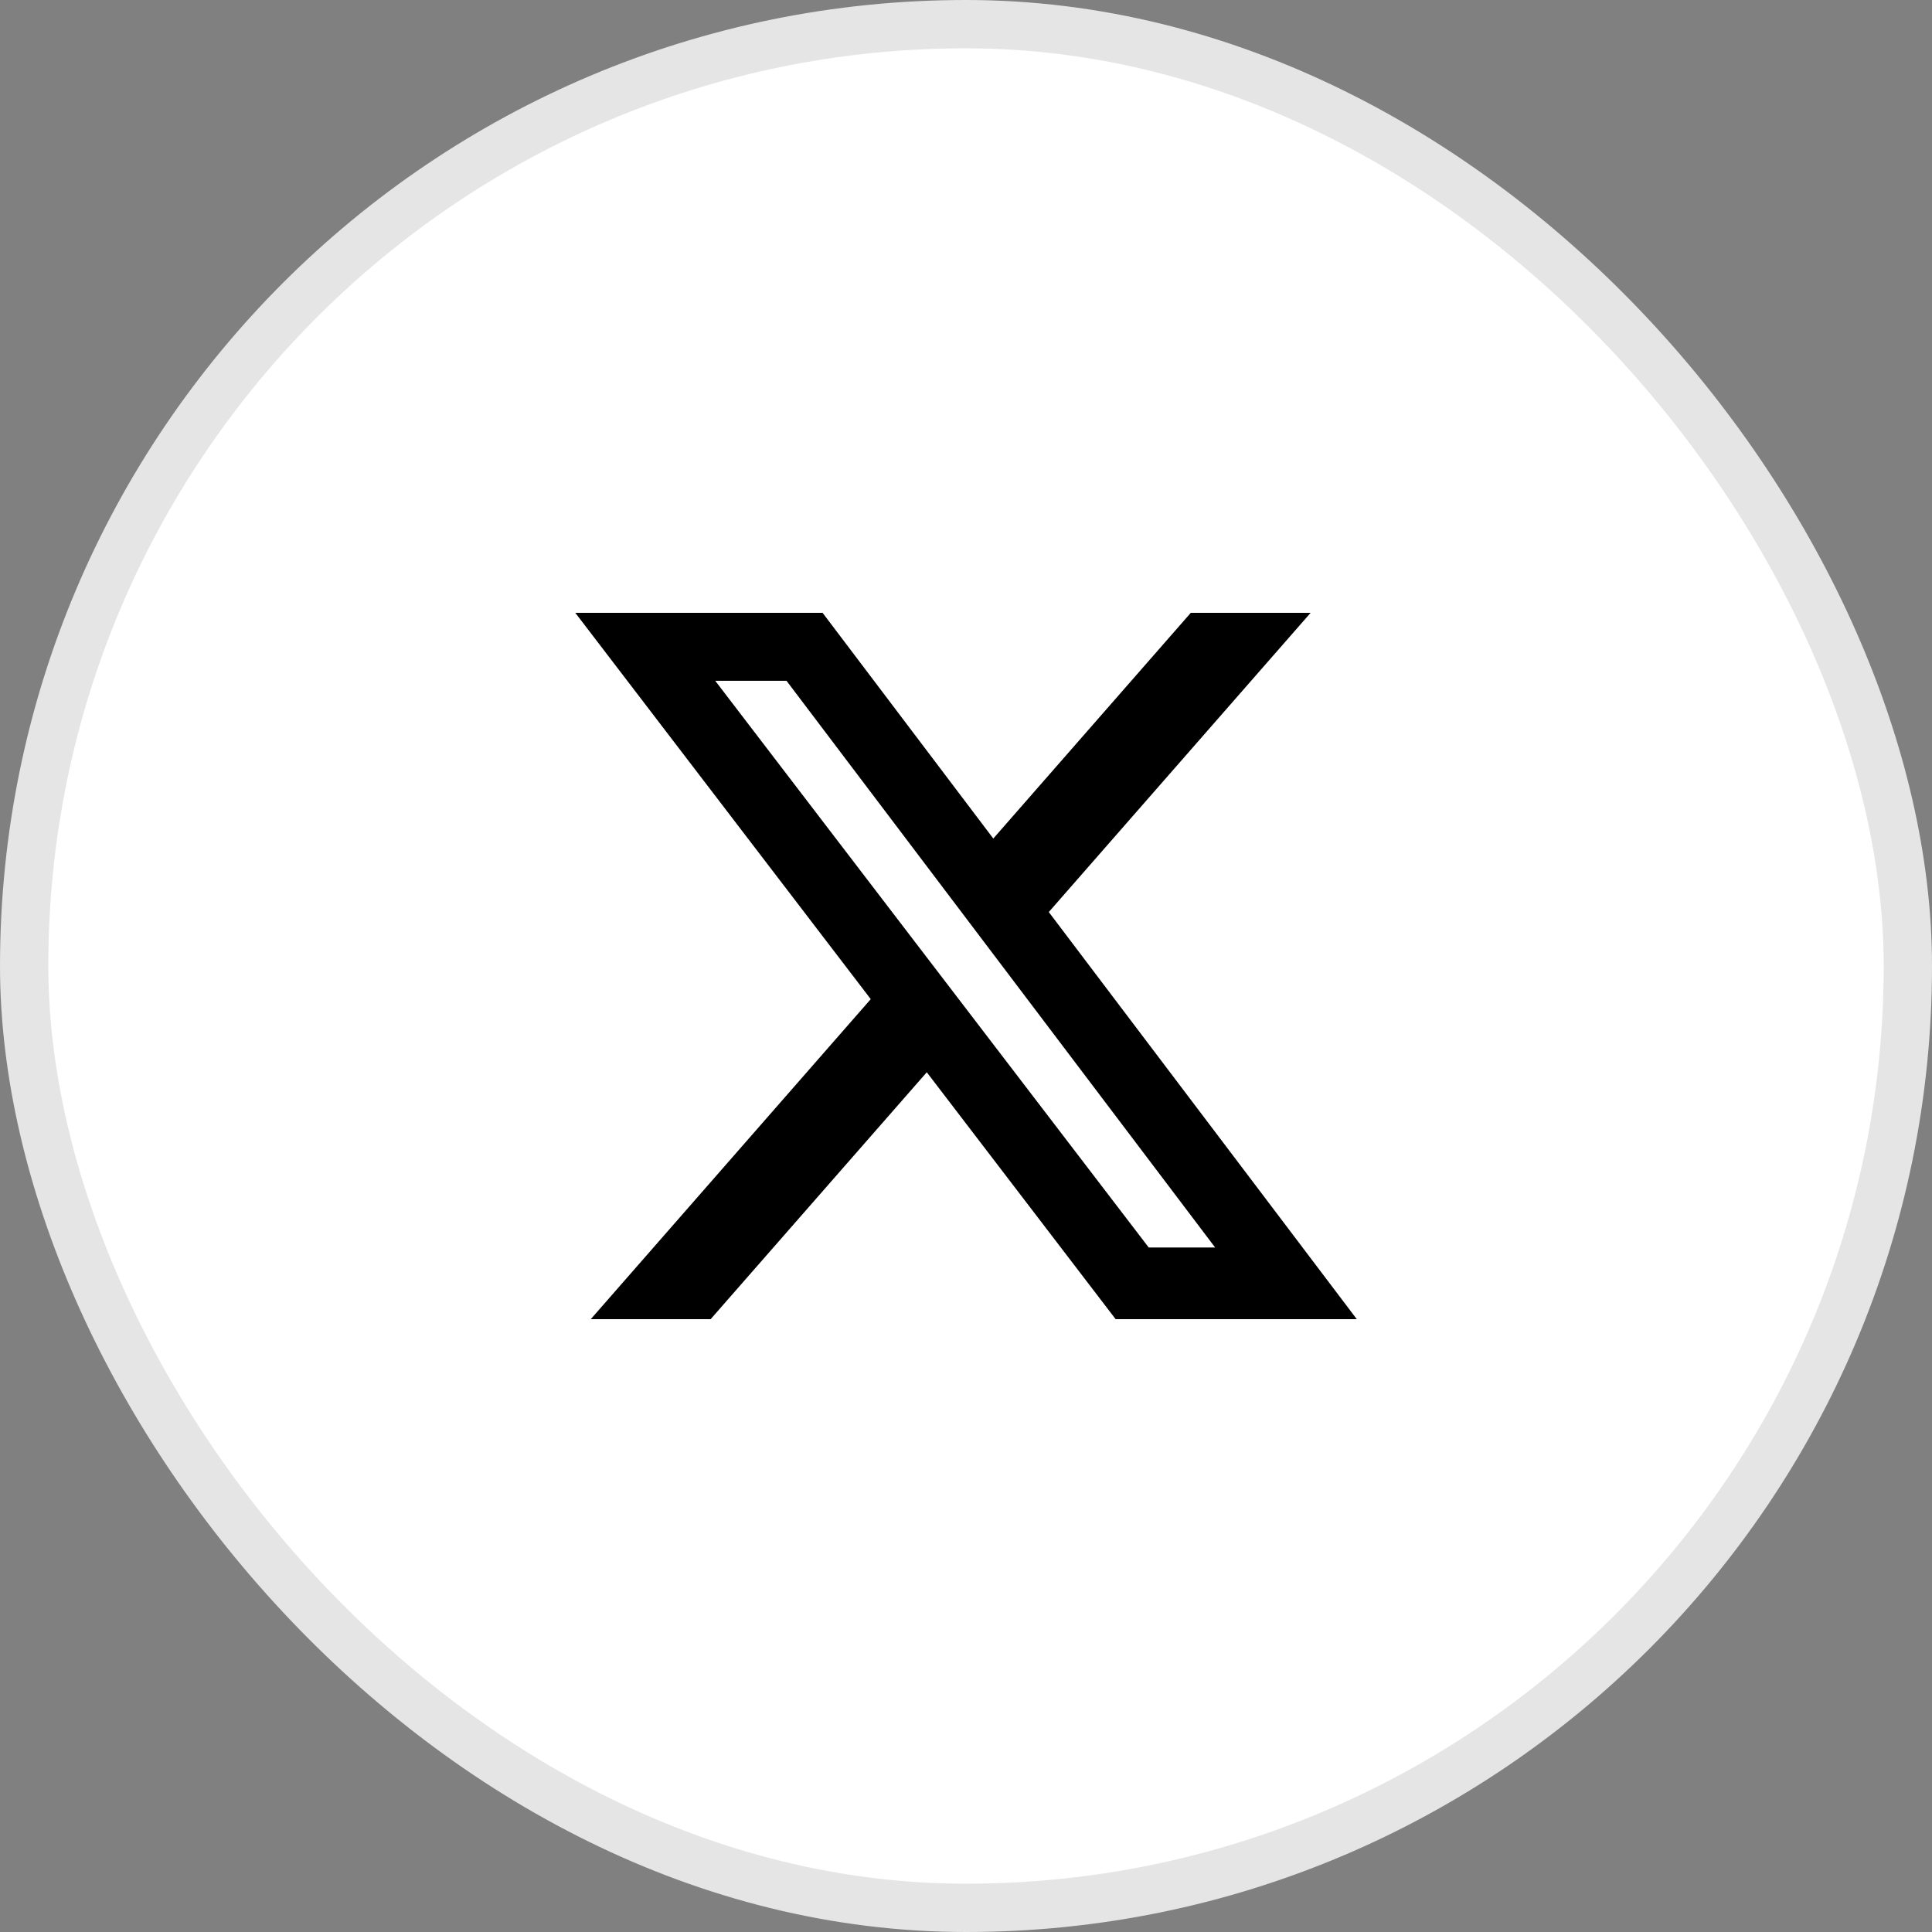
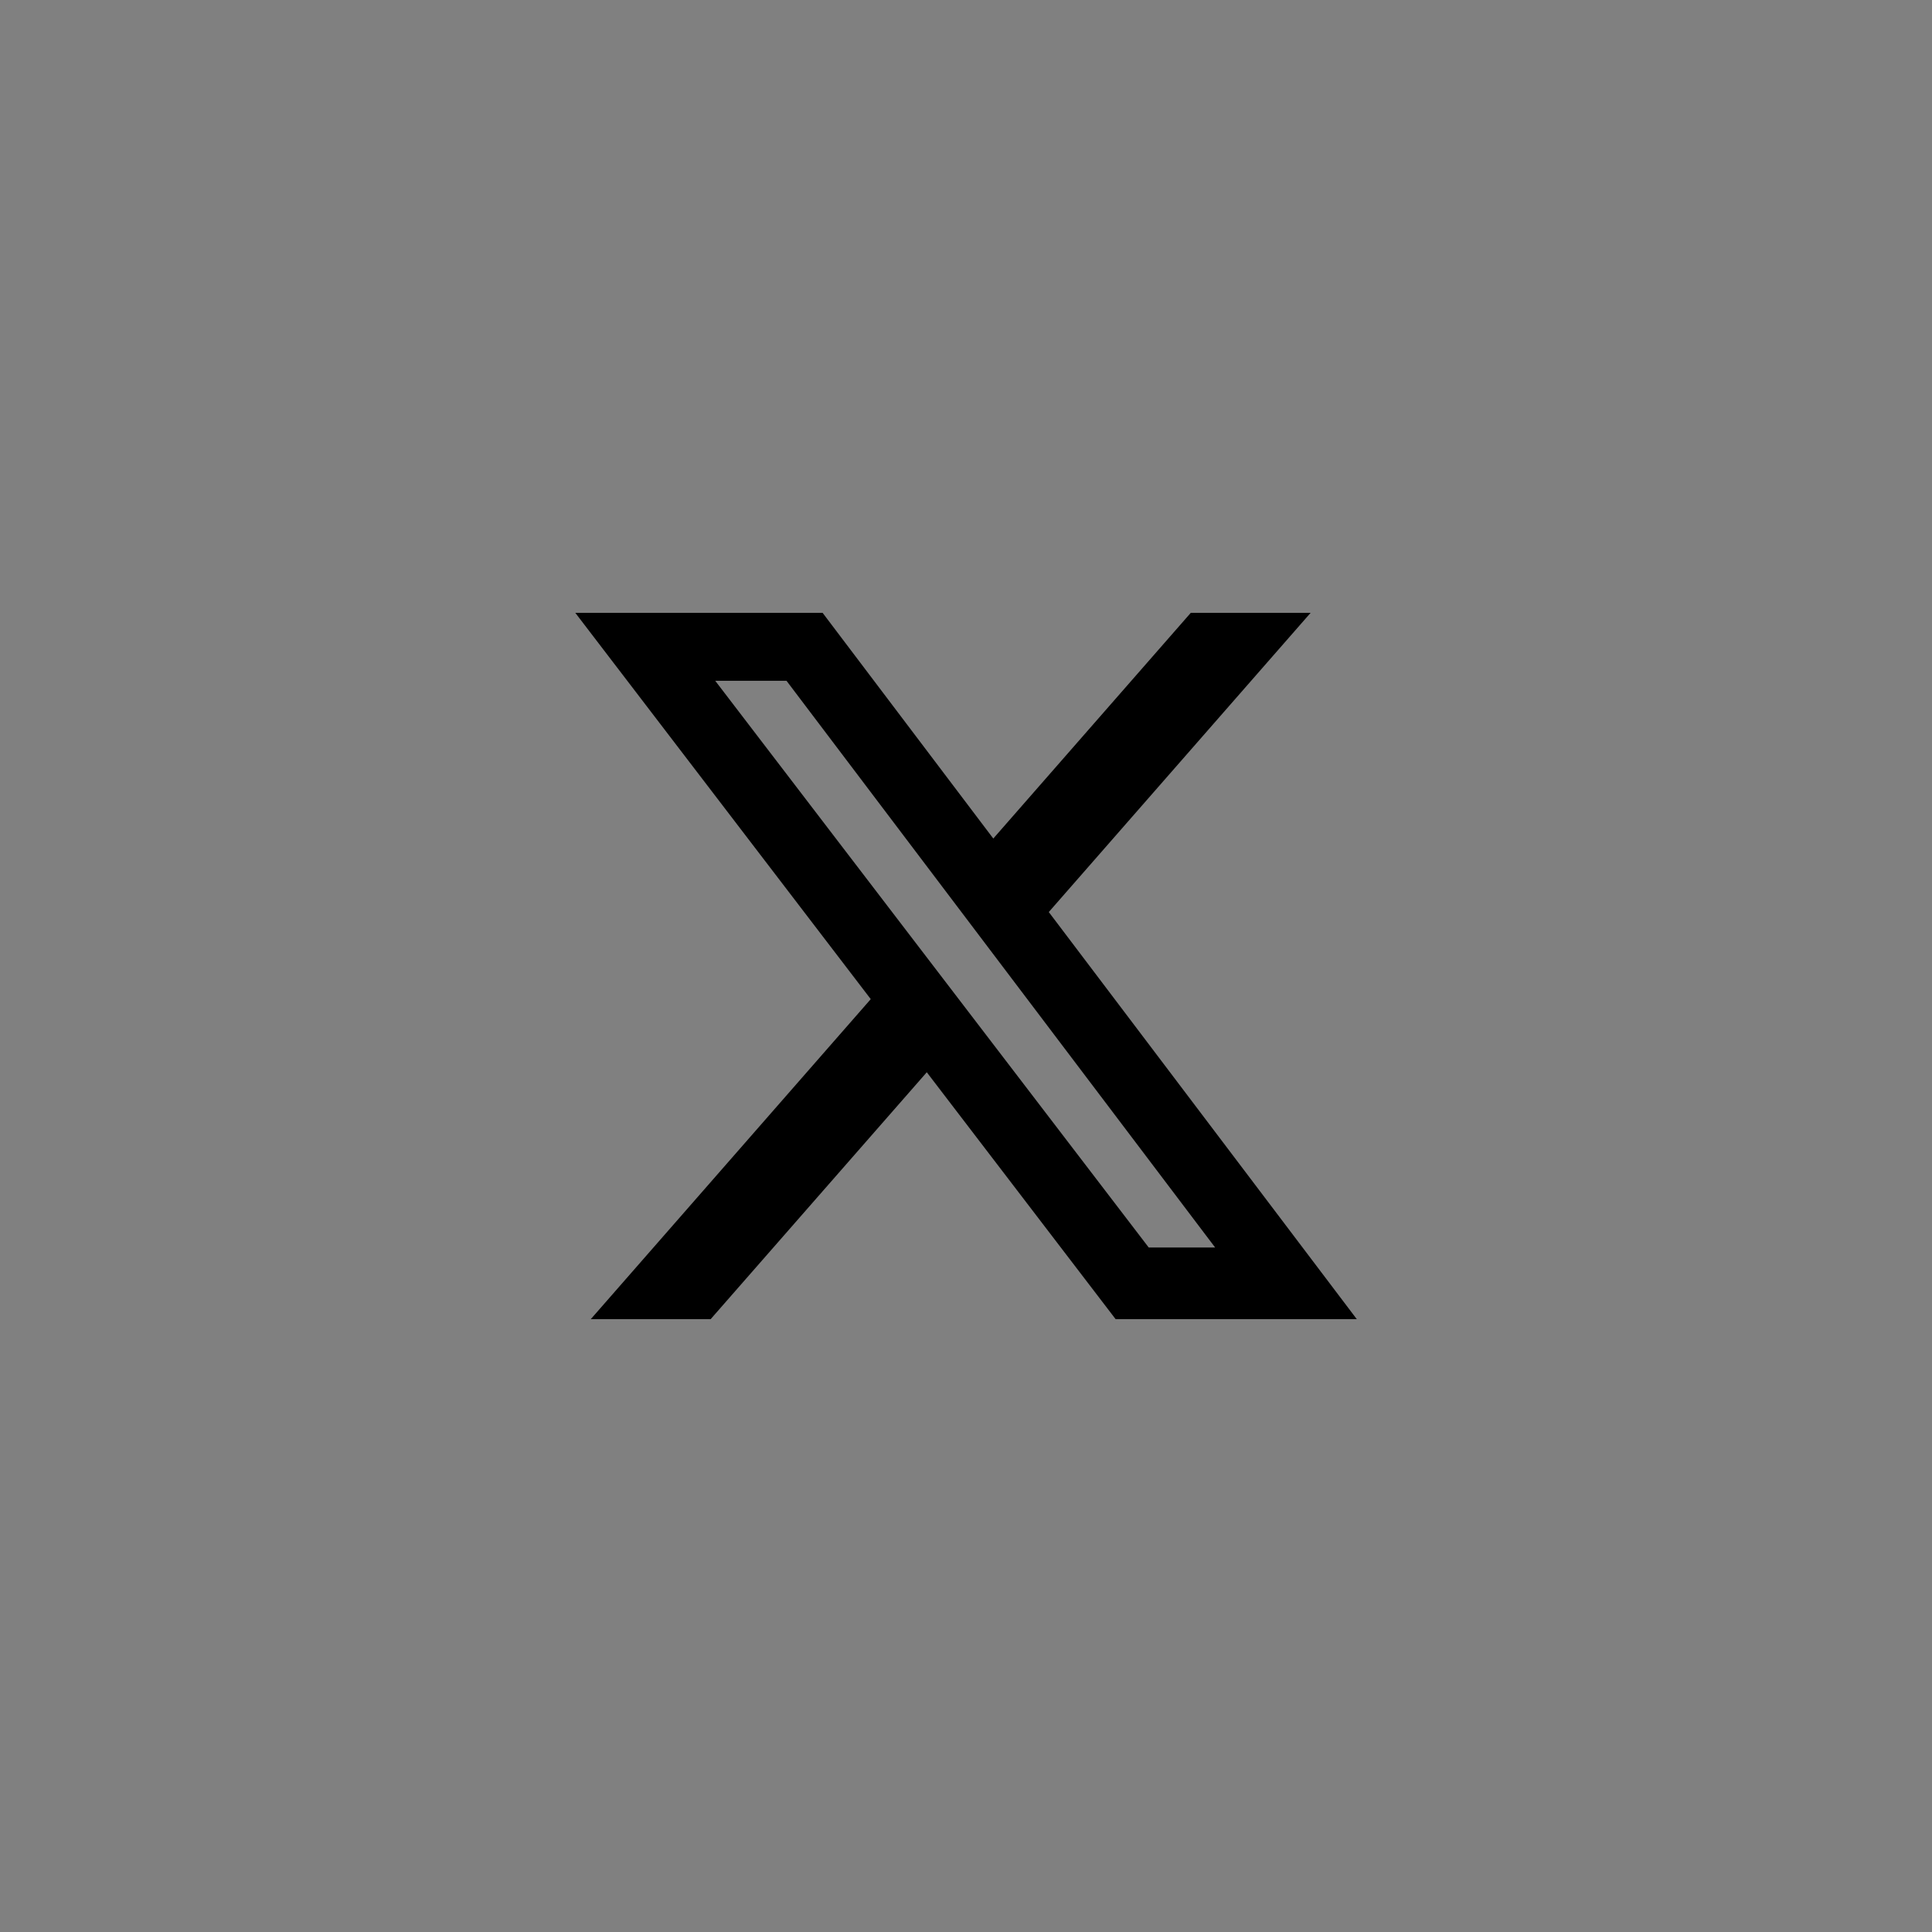
<svg xmlns="http://www.w3.org/2000/svg" width="40" height="40" viewBox="0 0 40 40" fill="none">
  <rect x="0" y="0" width="40" height="40" fill="#808080" stroke="none" />
-   <rect x="0.5" y="0.5" width="39" height="39" rx="19.5" fill="white" stroke="#E5E5E5" />
  <path d="M24.654 12.688H27.135L21.714 18.883L28.091 27.312H23.098L19.188 22.2L14.713 27.312H12.231L18.028 20.686L11.911 12.688H17.031L20.565 17.361L24.654 12.688ZM23.783 25.828H25.158L16.284 14.095H14.808L23.783 25.828Z" fill="black" />
</svg>